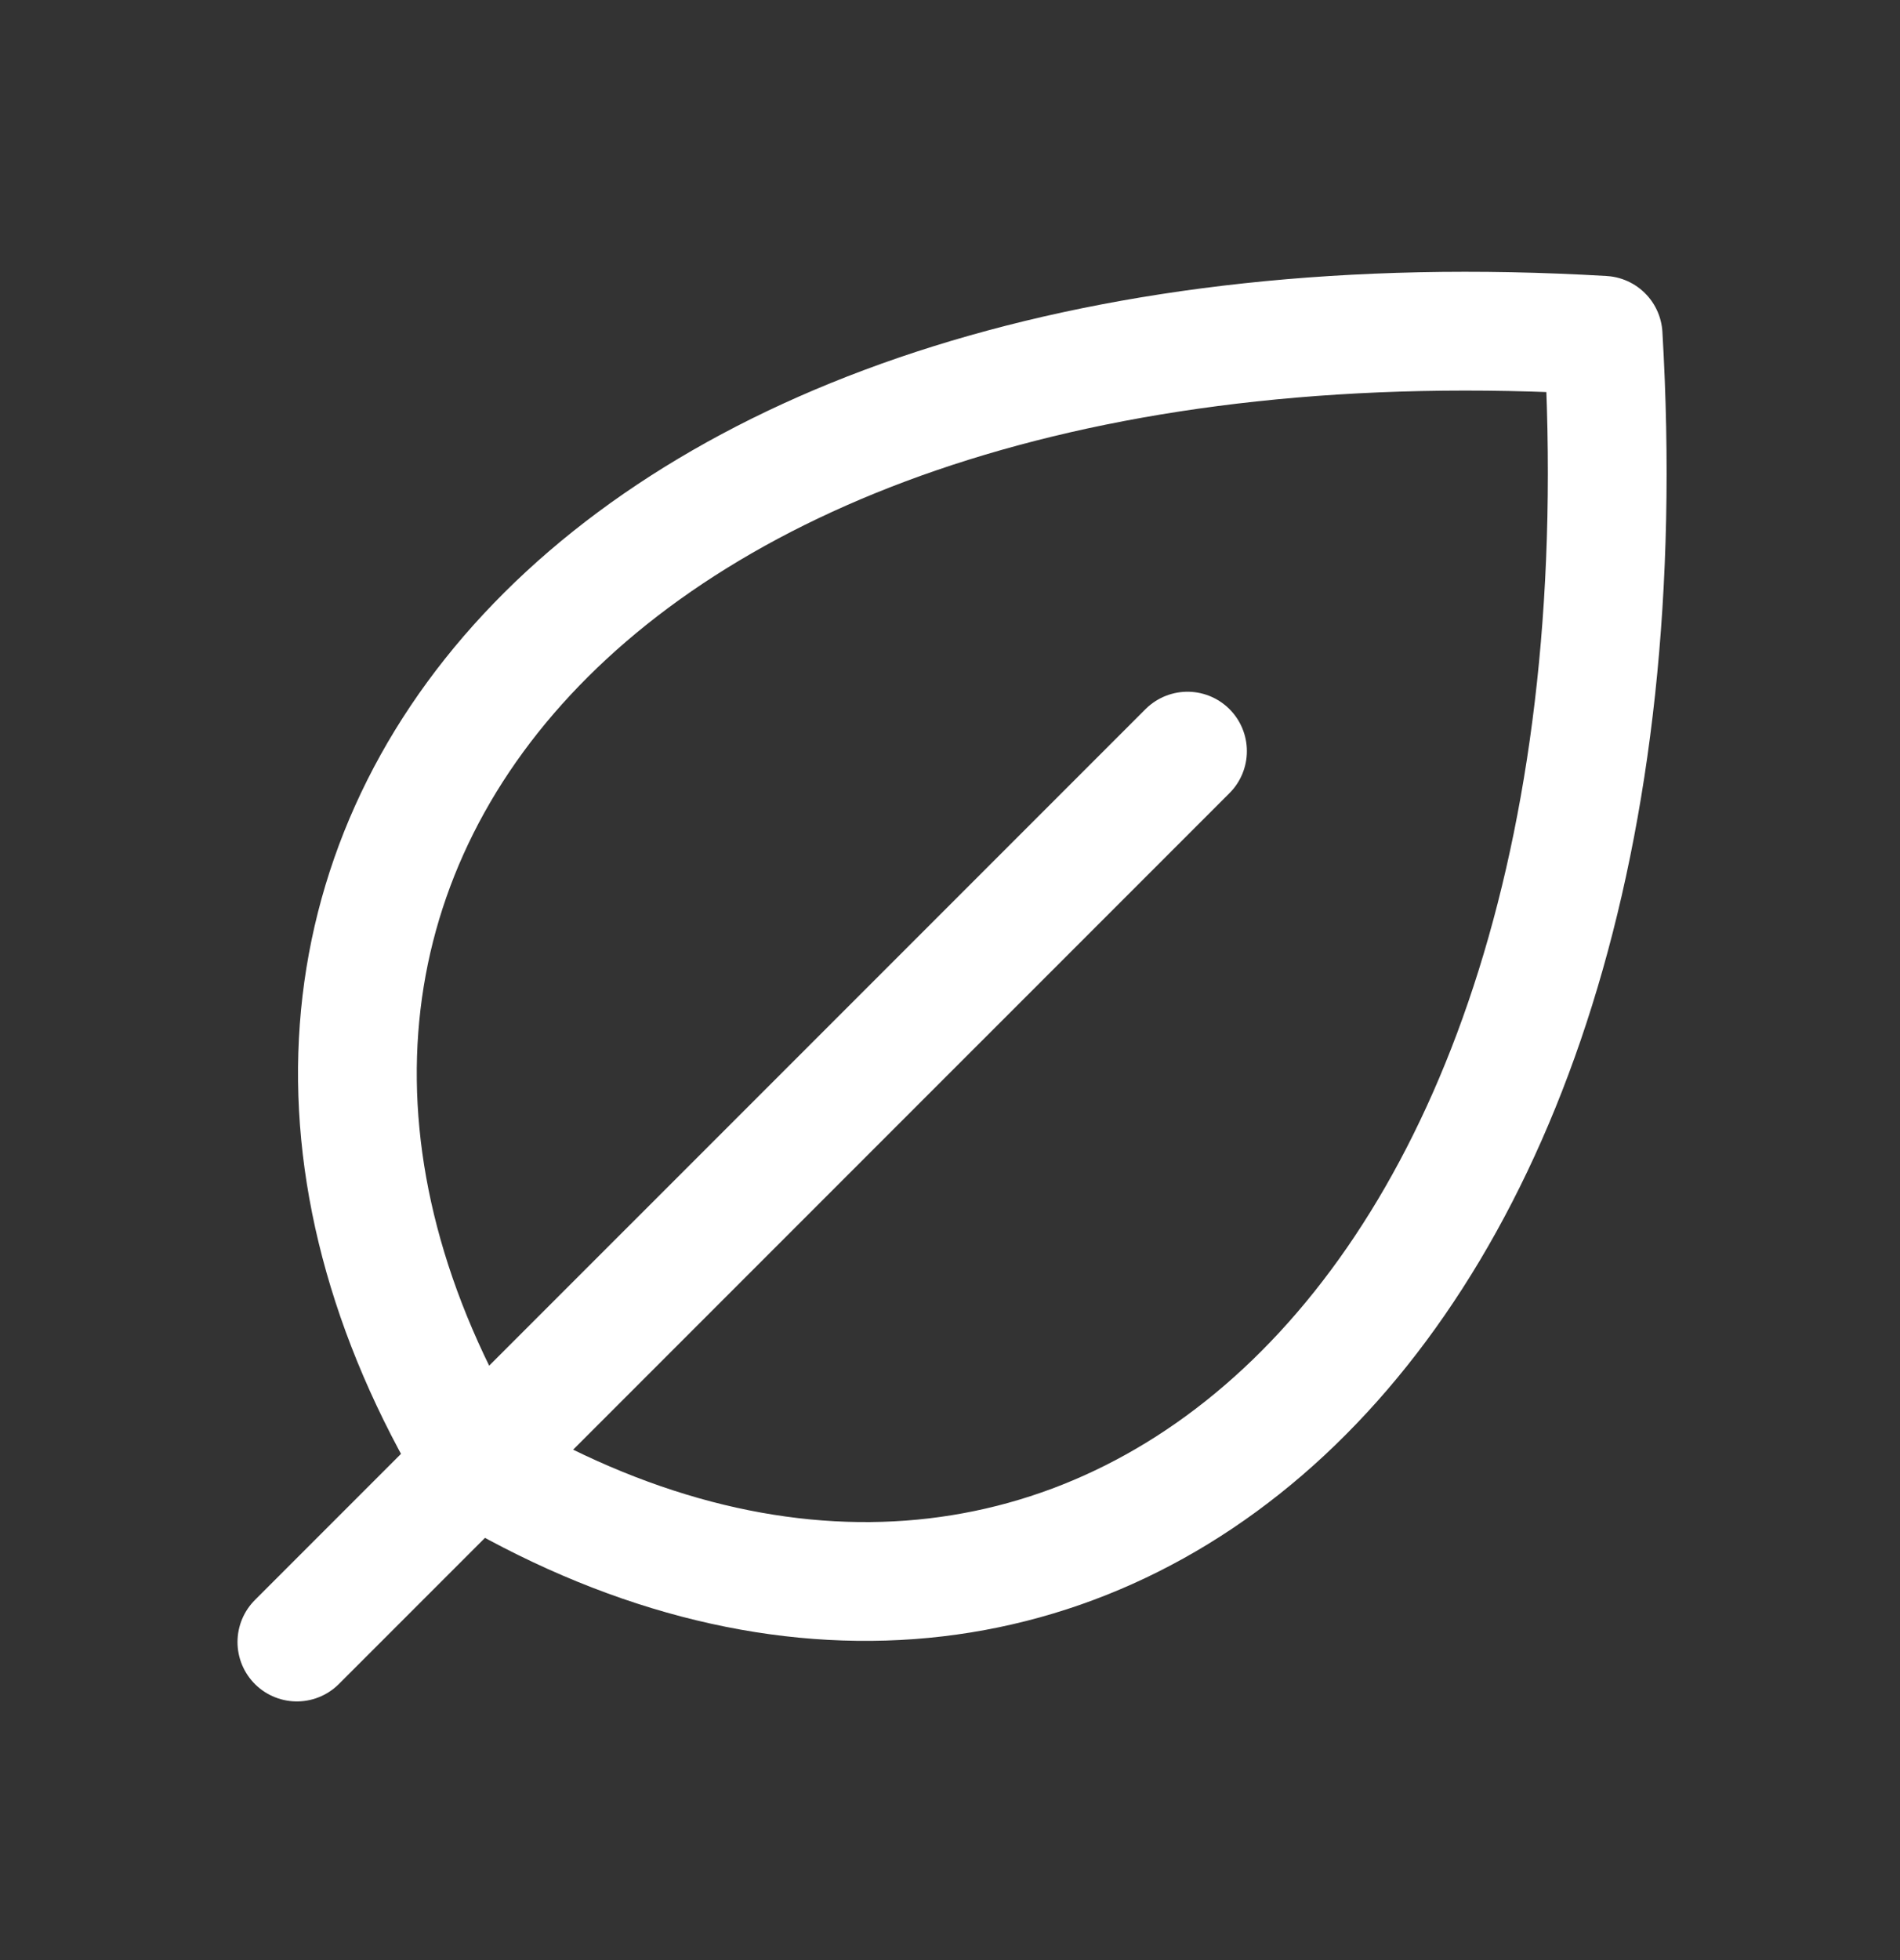
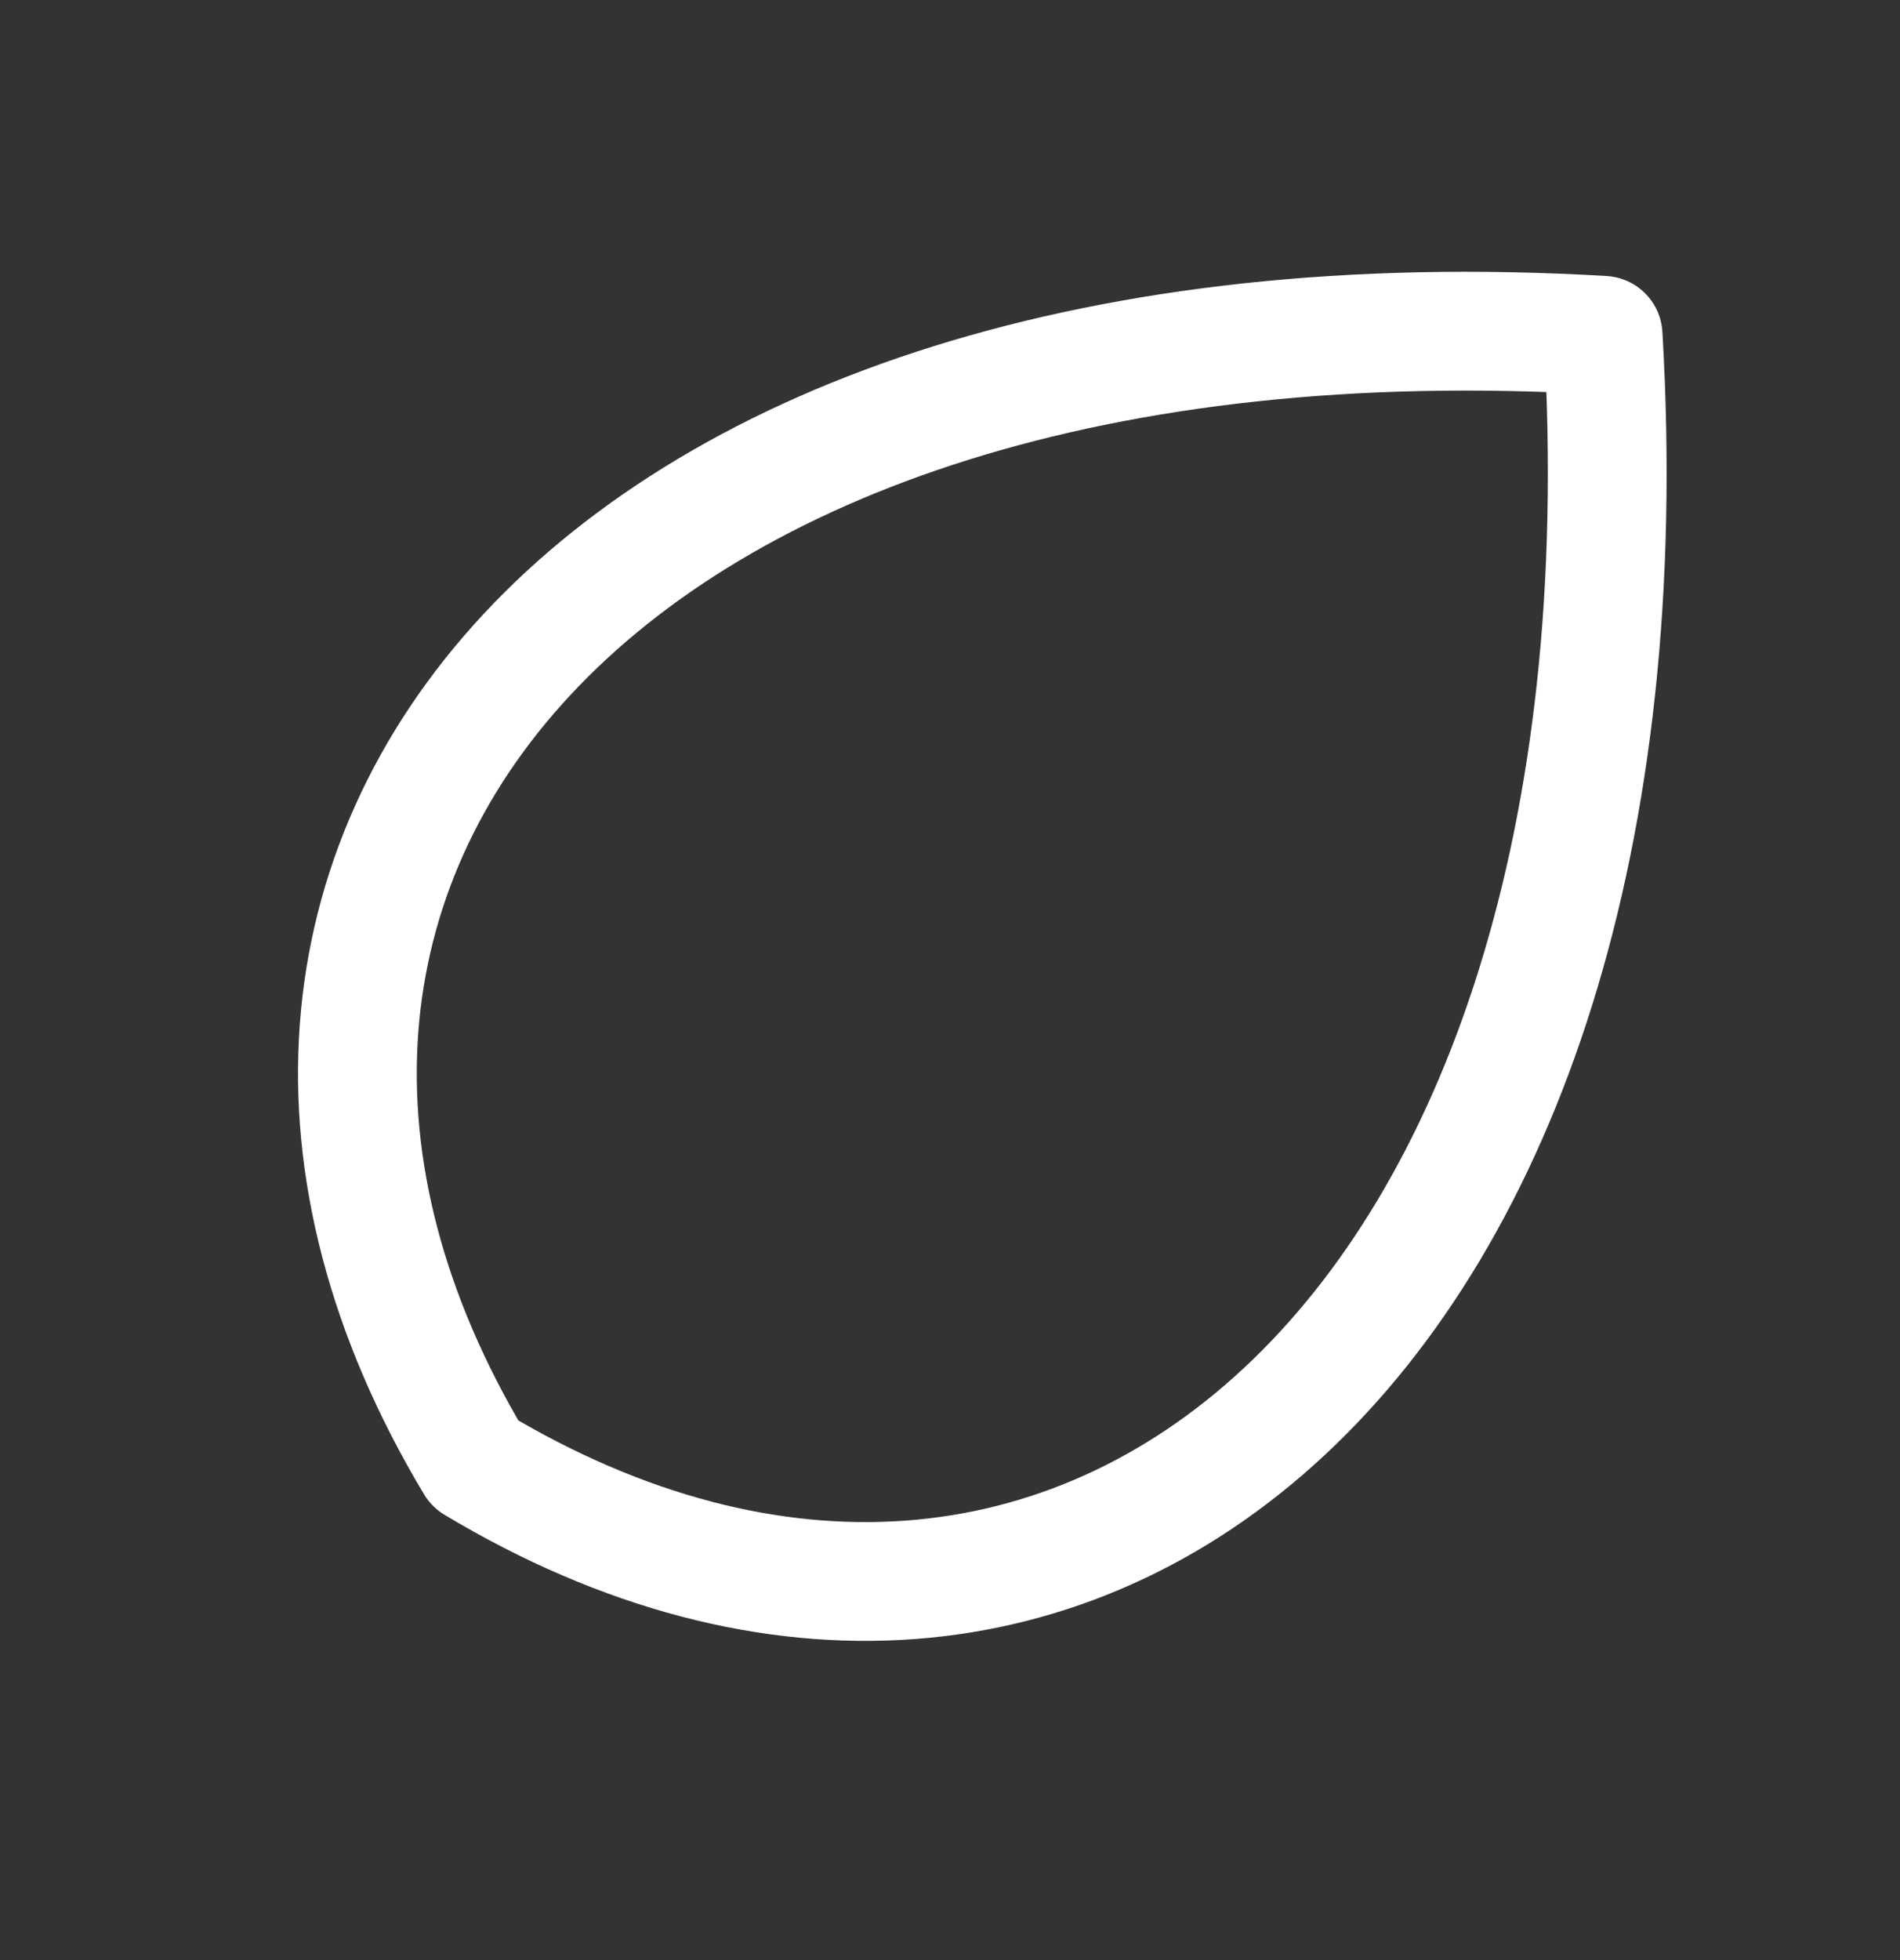
<svg xmlns="http://www.w3.org/2000/svg" width="32" height="33" viewBox="0 0 32 33" fill="none">
  <rect x="0" y="0" width="32" height="33" fill="#333333" stroke="none" />
-   <path d="M20 12.646L5 27.645" stroke="white" stroke-width="2" stroke-linecap="round" stroke-linejoin="round" />
-   <path d="M8 24.645C2 14.645 10 4.645 27 5.645C28 22.645 18 30.645 8 24.645Z" stroke="white" stroke-width="2" stroke-linecap="round" stroke-linejoin="round" />
+   <path d="M8 24.645C2 14.645 10 4.645 27 5.645C28 22.645 18 30.645 8 24.645" stroke="white" stroke-width="2" stroke-linecap="round" stroke-linejoin="round" />
</svg>